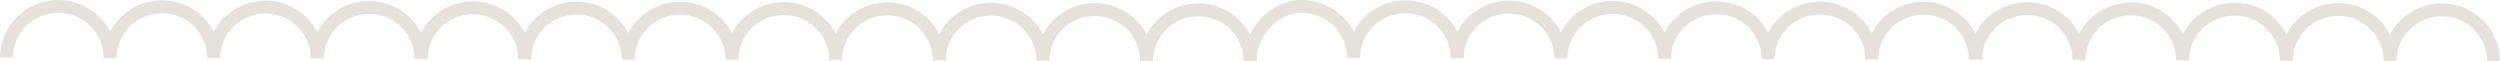
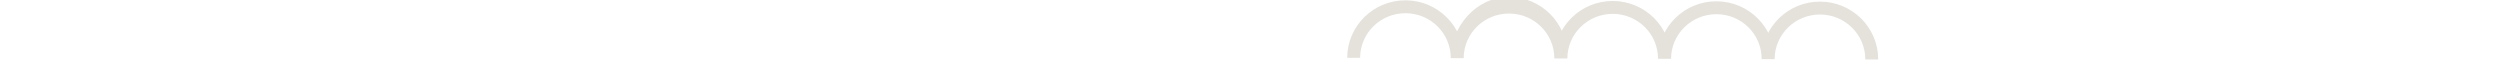
<svg xmlns="http://www.w3.org/2000/svg" id="Layer_1" data-name="Layer 1" viewBox="0 0 2861.45 70.09">
  <defs>
    <style>.cls-1{fill:none;stroke:#e5e2dc;stroke-miterlimit:10;stroke-width:14.75px;}</style>
  </defs>
  <title>Untitled-1-756</title>
-   <path class="cls-1" d="M603,76.62c.1-32.38,26.72-58.54,59.45-58.43S721.63,44.62,721.52,77m-237.06-.74c.1-32.38,26.72-58.54,59.45-58.43s59.18,26.41,59,58.79m-237.22-.74c.11-32.38,26.72-58.54,59.45-58.43s59.18,26.42,59.08,58.8M247,75.51c.1-32.38,26.72-58.54,59.45-58.43s59.18,26.42,59.07,58.8M128.5,75.14c.1-32.38,26.72-58.54,59.45-58.43S247.12,43.13,247,75.51M9.8,74.77c.14-32.38,26.72-58.54,59.45-58.43s59.18,26.42,59.08,58.8" transform="translate(-2.42 -8.96)" />
-   <path class="cls-1" d="M1314.73,78.65c.11-32.37,26.72-58.53,59.45-58.43s59.18,26.43,59.08,58.8m-237.07-.74c.11-32.37,26.72-58.53,59.45-58.43s59.18,26.43,59.08,58.8m-237.22-.74c.1-32.37,26.72-58.53,59.45-58.43s59.18,26.43,59.07,58.8m-237.25-.74c.11-32.37,26.72-58.53,59.45-58.43s59.18,26.43,59.08,58.8m-237.07-.74c.11-32.37,26.71-58.53,59.45-58.43s59.18,26.43,59.08,58.8M721.54,76.8c.1-32.37,26.72-58.53,59.45-58.43s59.18,26.43,59.07,58.8" transform="translate(-2.42 -8.96)" />
-   <path class="cls-1" d="M2026.24,76.62c.1-32.38,26.72-58.54,59.45-58.43s59.18,26.43,59.07,58.81m-237.06-.74c.1-32.38,26.72-58.54,59.45-58.43s59.18,26.41,59,58.79M1789,75.88c.11-32.38,26.72-58.54,59.45-58.43s59.18,26.42,59.08,58.8m-237.21-.74c.1-32.38,26.72-58.54,59.45-58.43s59.18,26.42,59.07,58.8m-237.06-.74c.1-32.38,26.72-58.54,59.45-58.43s59.17,26.42,59.07,58.8m-237,3.51c.14-32.38,26.5-62.79,59.23-62.68s59.18,26.42,59.08,58.8" transform="translate(-2.42 -8.96)" />
-   <path class="cls-1" d="M2738,78.65c.11-32.37,26.72-58.53,59.45-58.43S2856.6,46.65,2856.5,79m-237.07-.74c.11-32.37,26.72-58.53,59.45-58.43s59.18,26.43,59.08,58.8m-237.22-.74c.1-32.37,26.72-58.53,59.45-58.43s59.18,26.43,59.07,58.8M2382,77.54c.11-32.37,26.72-58.53,59.45-58.43s59.18,26.43,59.08,58.8m-237.07-.74c.11-32.37,26.71-58.53,59.45-58.43s59.18,26.43,59.08,58.8m-237.22-.74c.1-32.37,26.72-58.53,59.45-58.43s59.18,26.43,59.07,58.8" transform="translate(-2.42 -8.96)" />
+   <path class="cls-1" d="M2026.24,76.62c.1-32.38,26.72-58.54,59.45-58.43s59.18,26.43,59.07,58.81m-237.06-.74c.1-32.38,26.72-58.54,59.45-58.43s59.18,26.41,59,58.79M1789,75.88c.11-32.38,26.72-58.54,59.45-58.43s59.18,26.42,59.08,58.8m-237.21-.74c.1-32.38,26.72-58.54,59.45-58.43s59.18,26.42,59.07,58.8m-237.06-.74c.1-32.38,26.72-58.54,59.45-58.43s59.17,26.42,59.07,58.8c.14-32.38,26.5-62.79,59.23-62.68s59.18,26.42,59.08,58.8" transform="translate(-2.42 -8.96)" />
</svg>